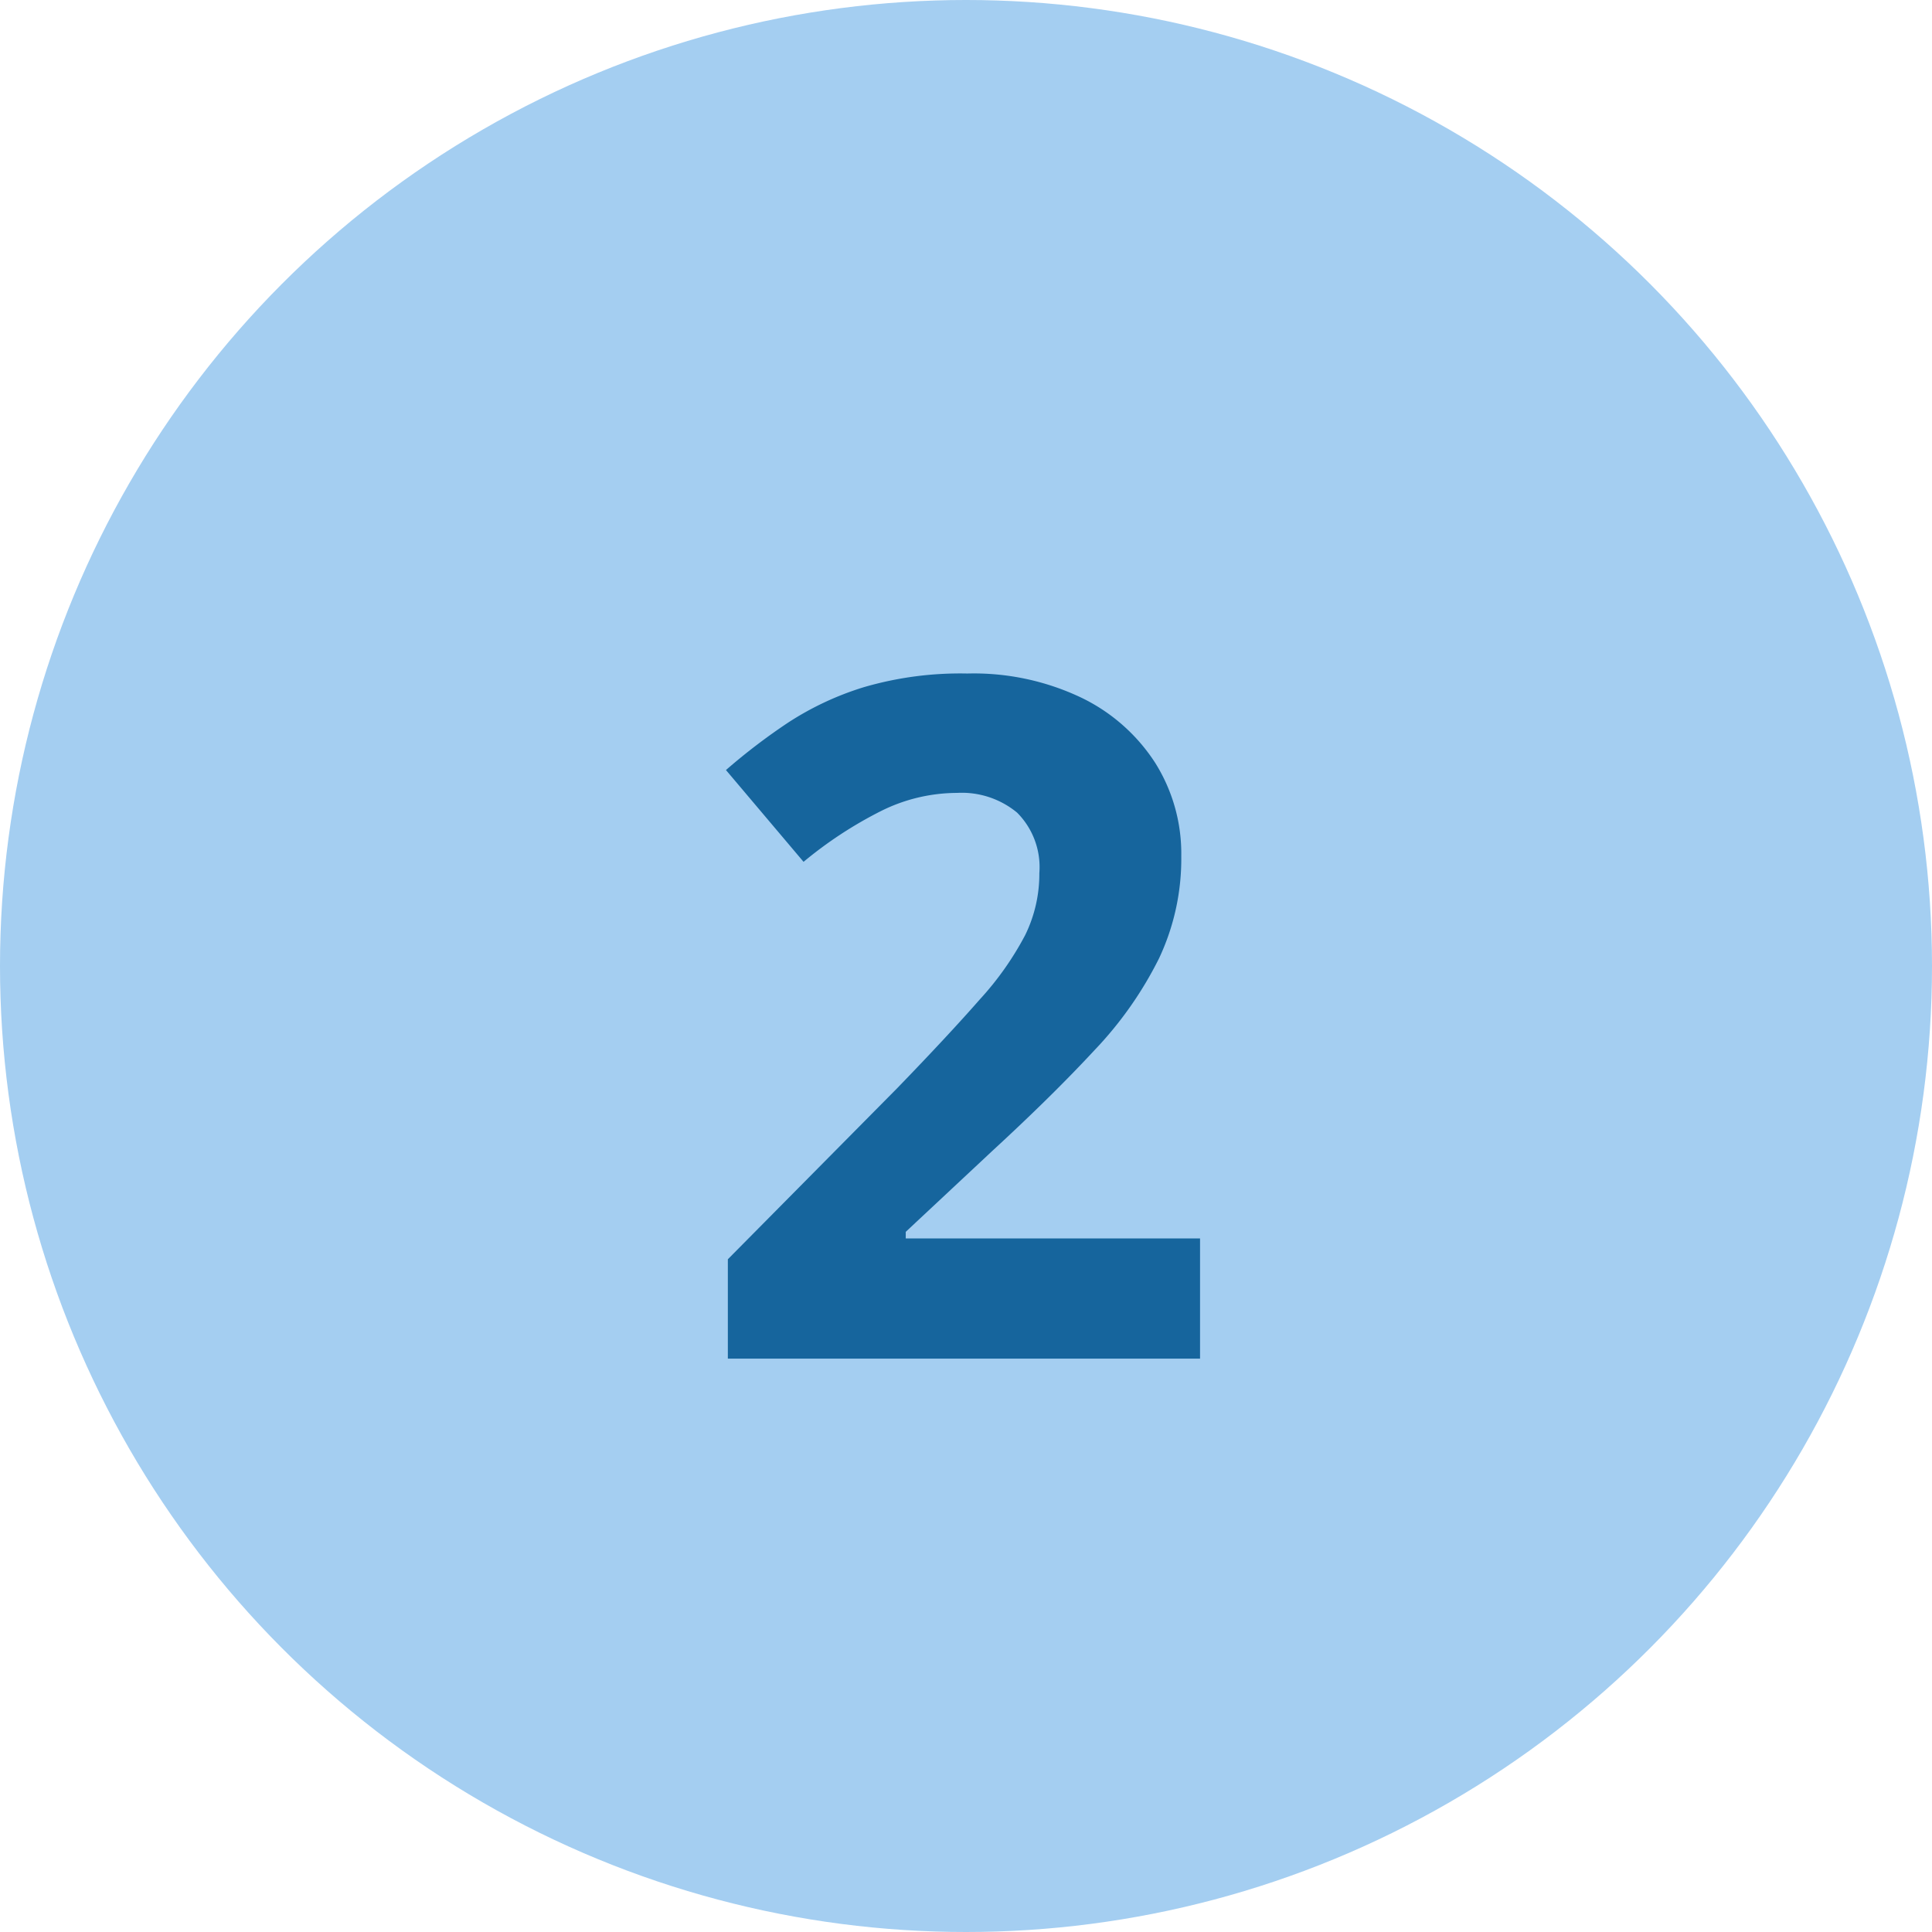
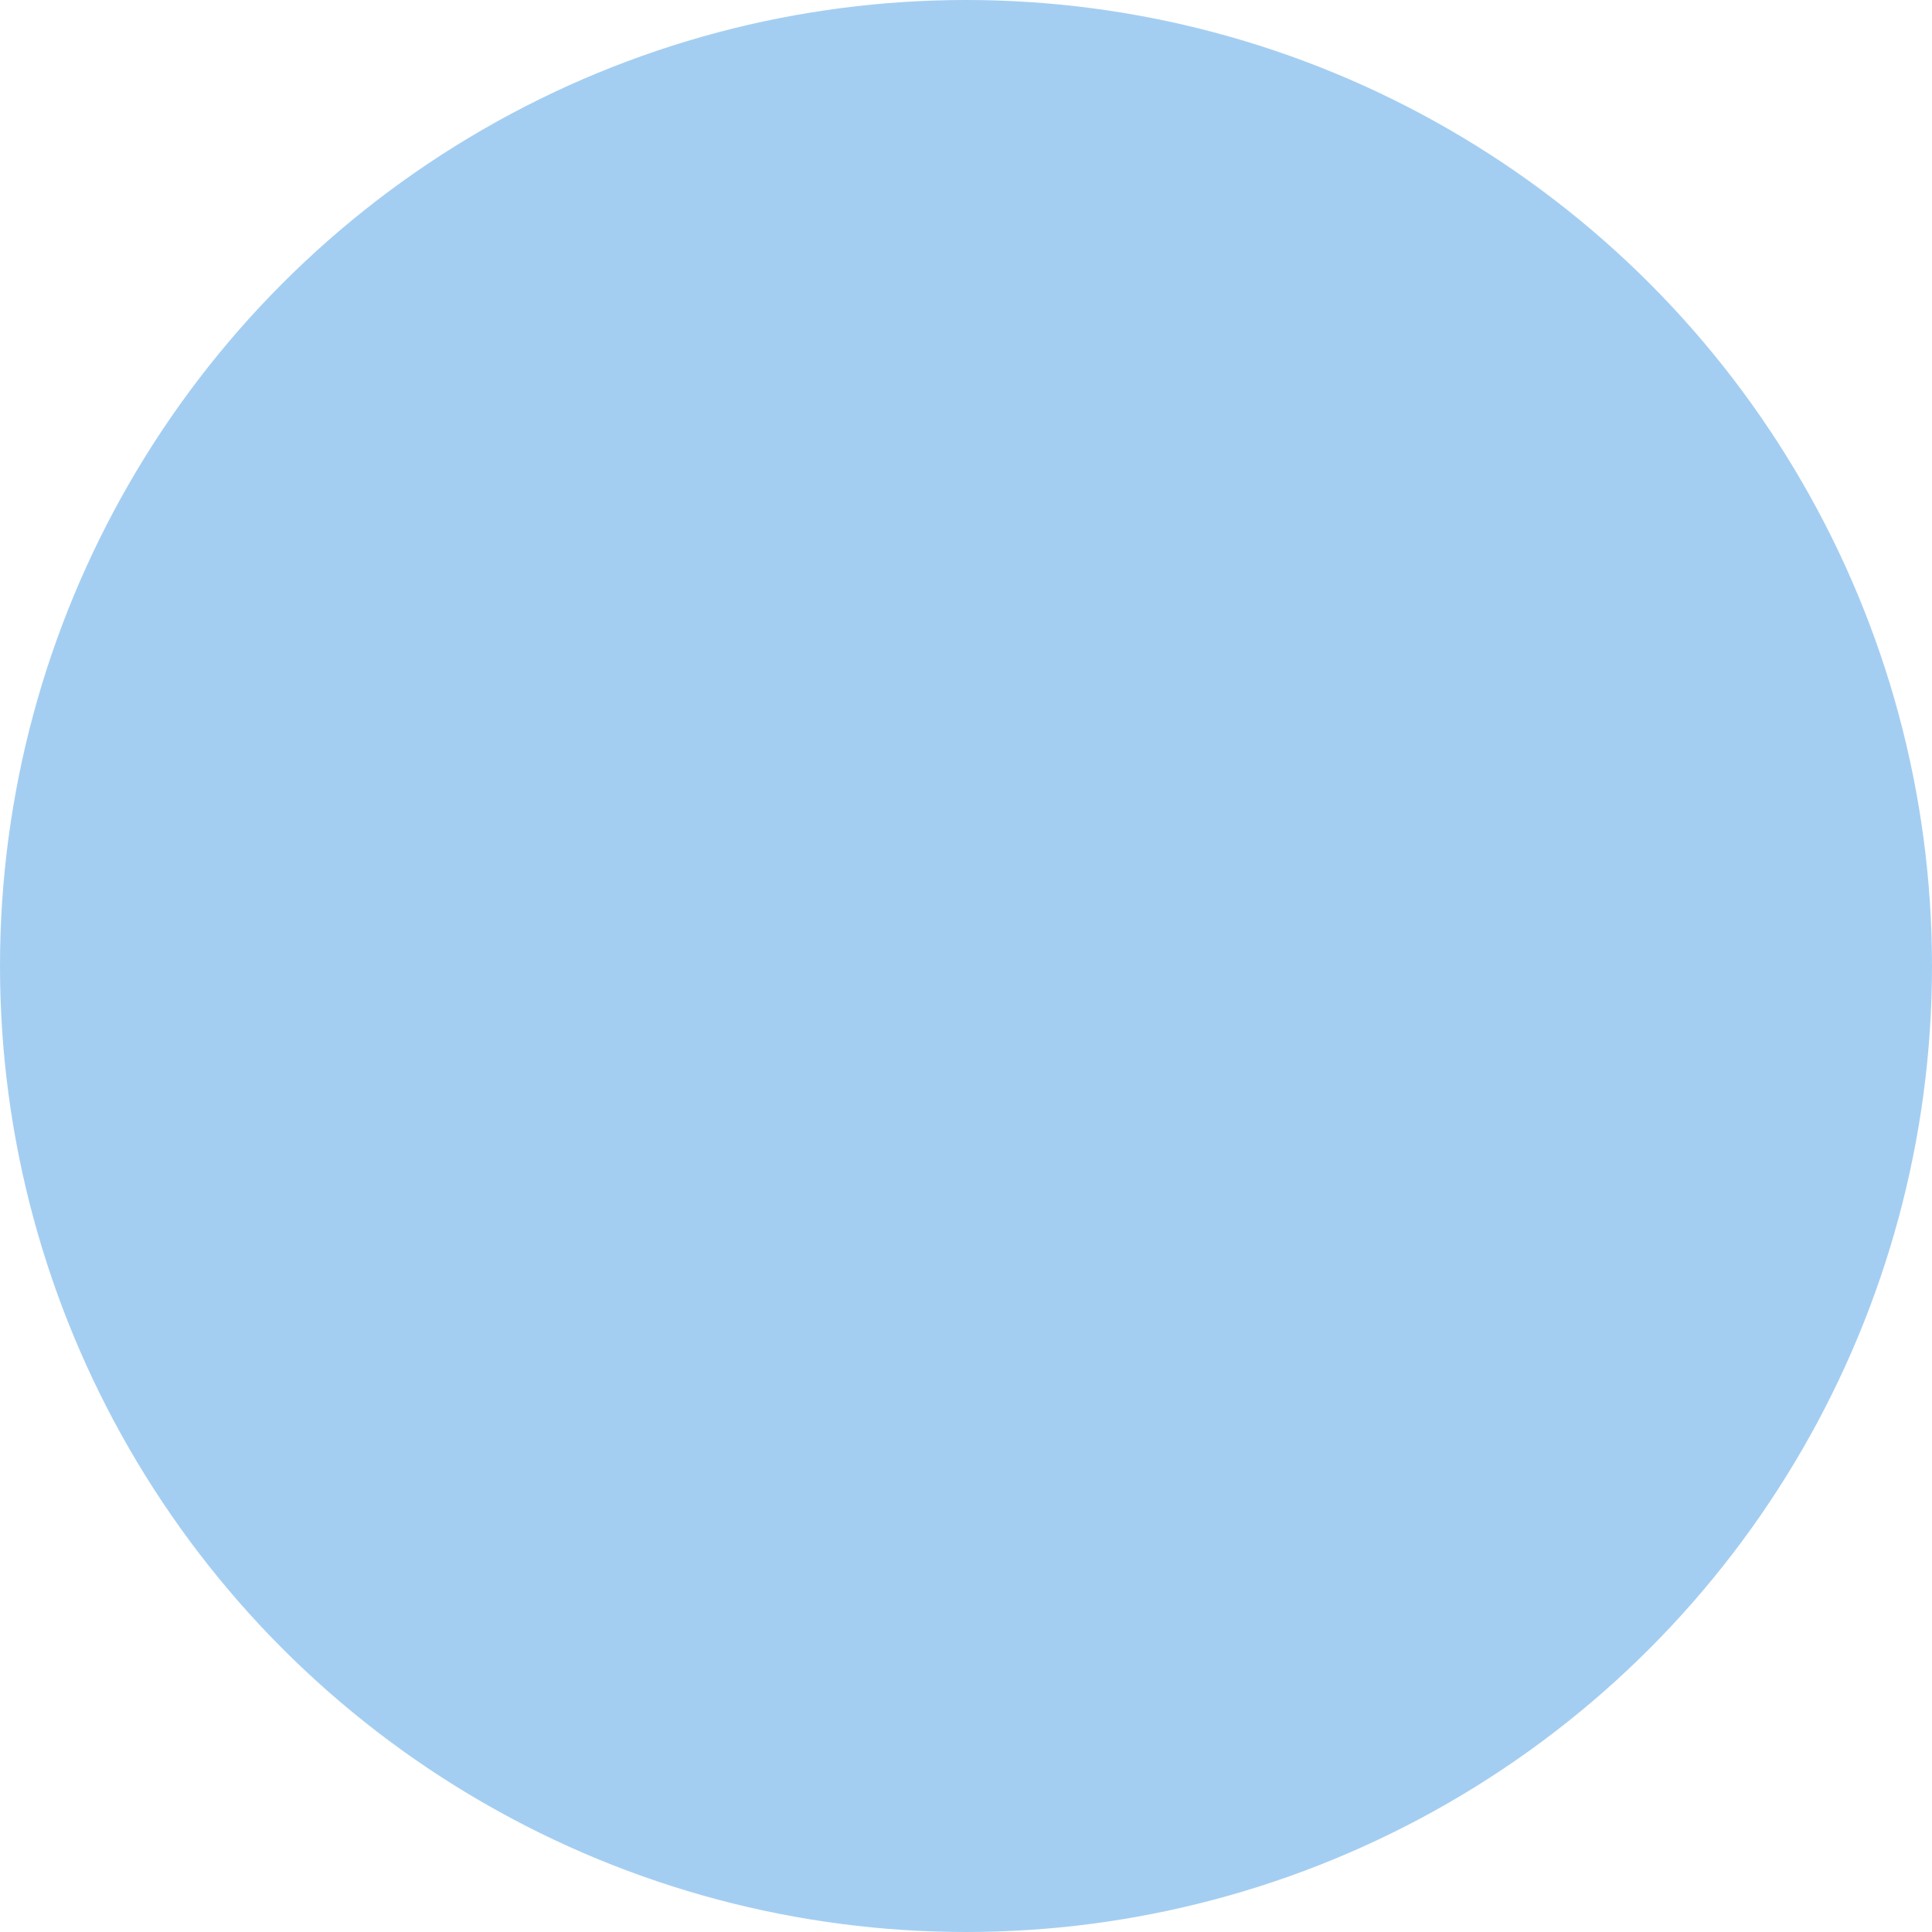
<svg xmlns="http://www.w3.org/2000/svg" width="49" height="49" viewBox="0 0 49 49">
  <g id="Gruppe_15623" data-name="Gruppe 15623" transform="translate(-1167 -2586.737)">
    <circle id="Ellipse_40" data-name="Ellipse 40" cx="24.5" cy="24.5" r="24.5" transform="translate(1167 2586.737)" fill="#a4cef1" />
-     <path id="Pfad_1632" data-name="Pfad 1632" d="M12.936,0H.96V-2.52l4.3-4.344q1.3-1.344,2.088-2.244A7.752,7.752,0,0,0,8.5-10.74a3.514,3.514,0,0,0,.36-1.572,1.956,1.956,0,0,0-.564-1.536,2.2,2.2,0,0,0-1.524-.5,4.338,4.338,0,0,0-1.92.456A10.357,10.357,0,0,0,2.88-12.6L.912-14.928a15.381,15.381,0,0,1,1.572-1.2,7.6,7.6,0,0,1,1.92-.9,8.716,8.716,0,0,1,2.628-.348,6.349,6.349,0,0,1,2.892.612A4.614,4.614,0,0,1,11.8-15.108a4.33,4.33,0,0,1,.66,2.364,5.916,5.916,0,0,1-.564,2.592A9.509,9.509,0,0,1,10.26-7.824Q9.192-6.672,7.68-5.28L5.472-3.216v.168h7.464Z" transform="translate(1184.5 2621.195)" fill="#16659d" />
  </g>
</svg>